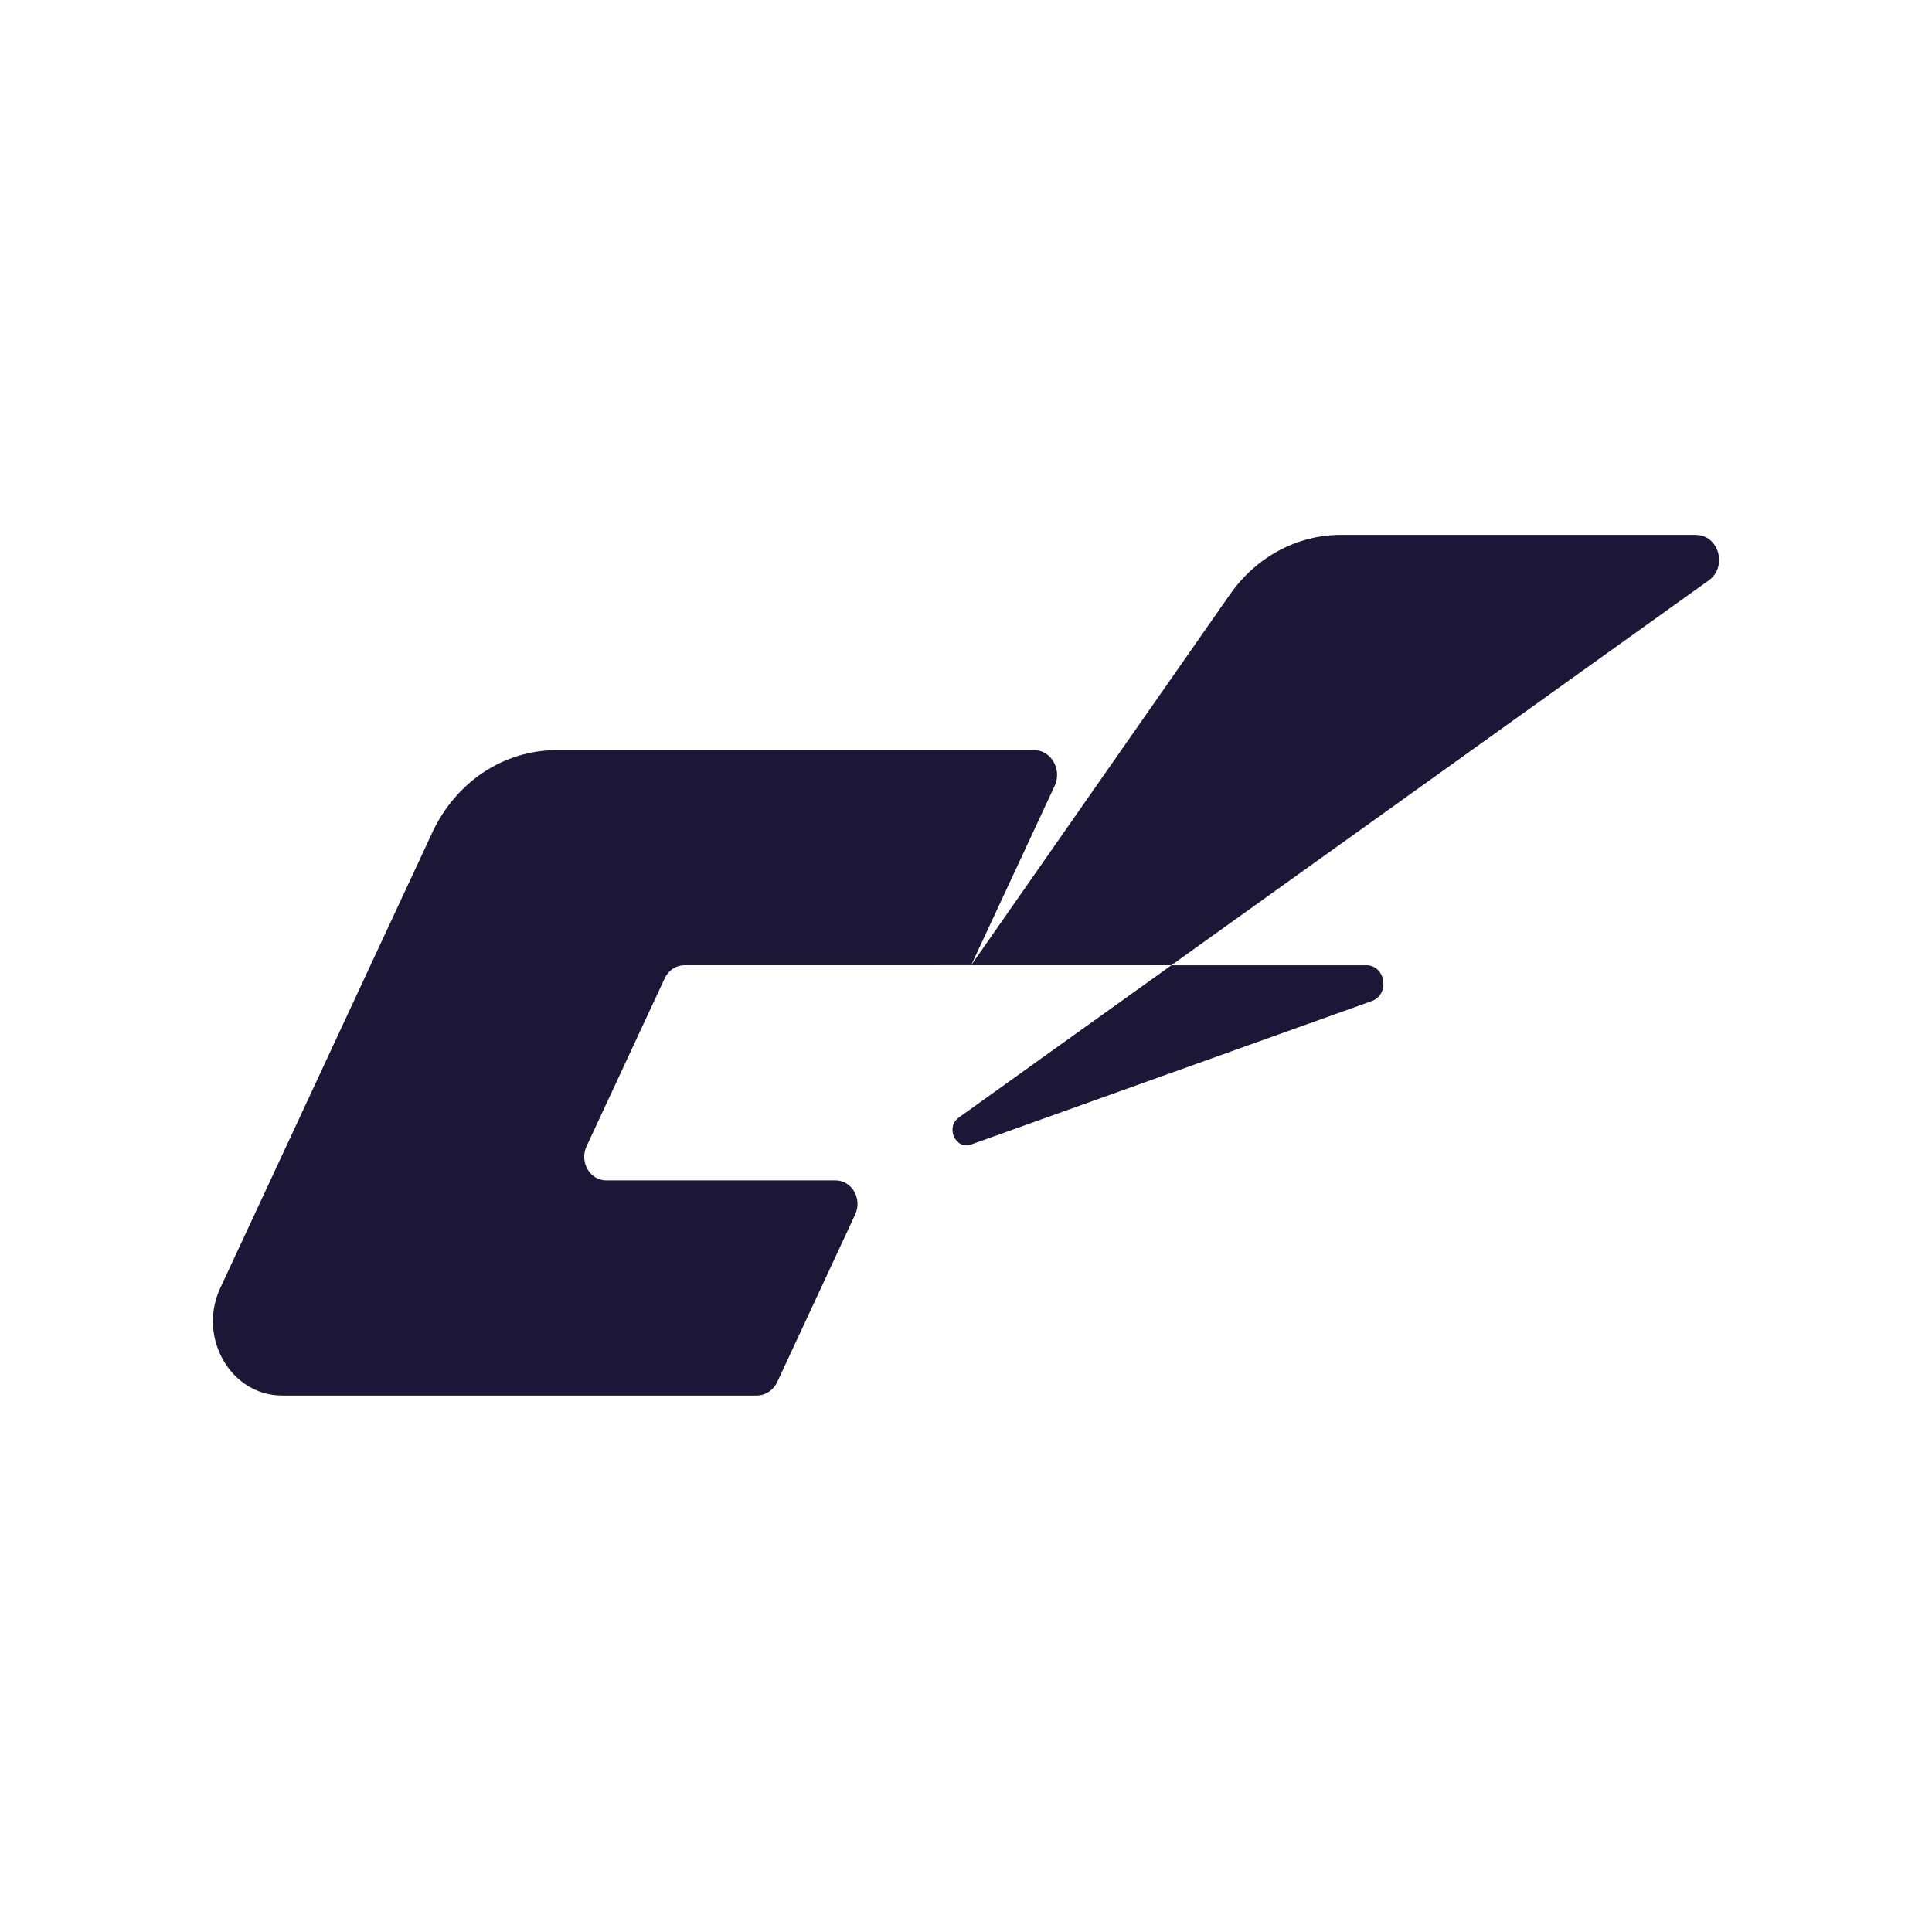
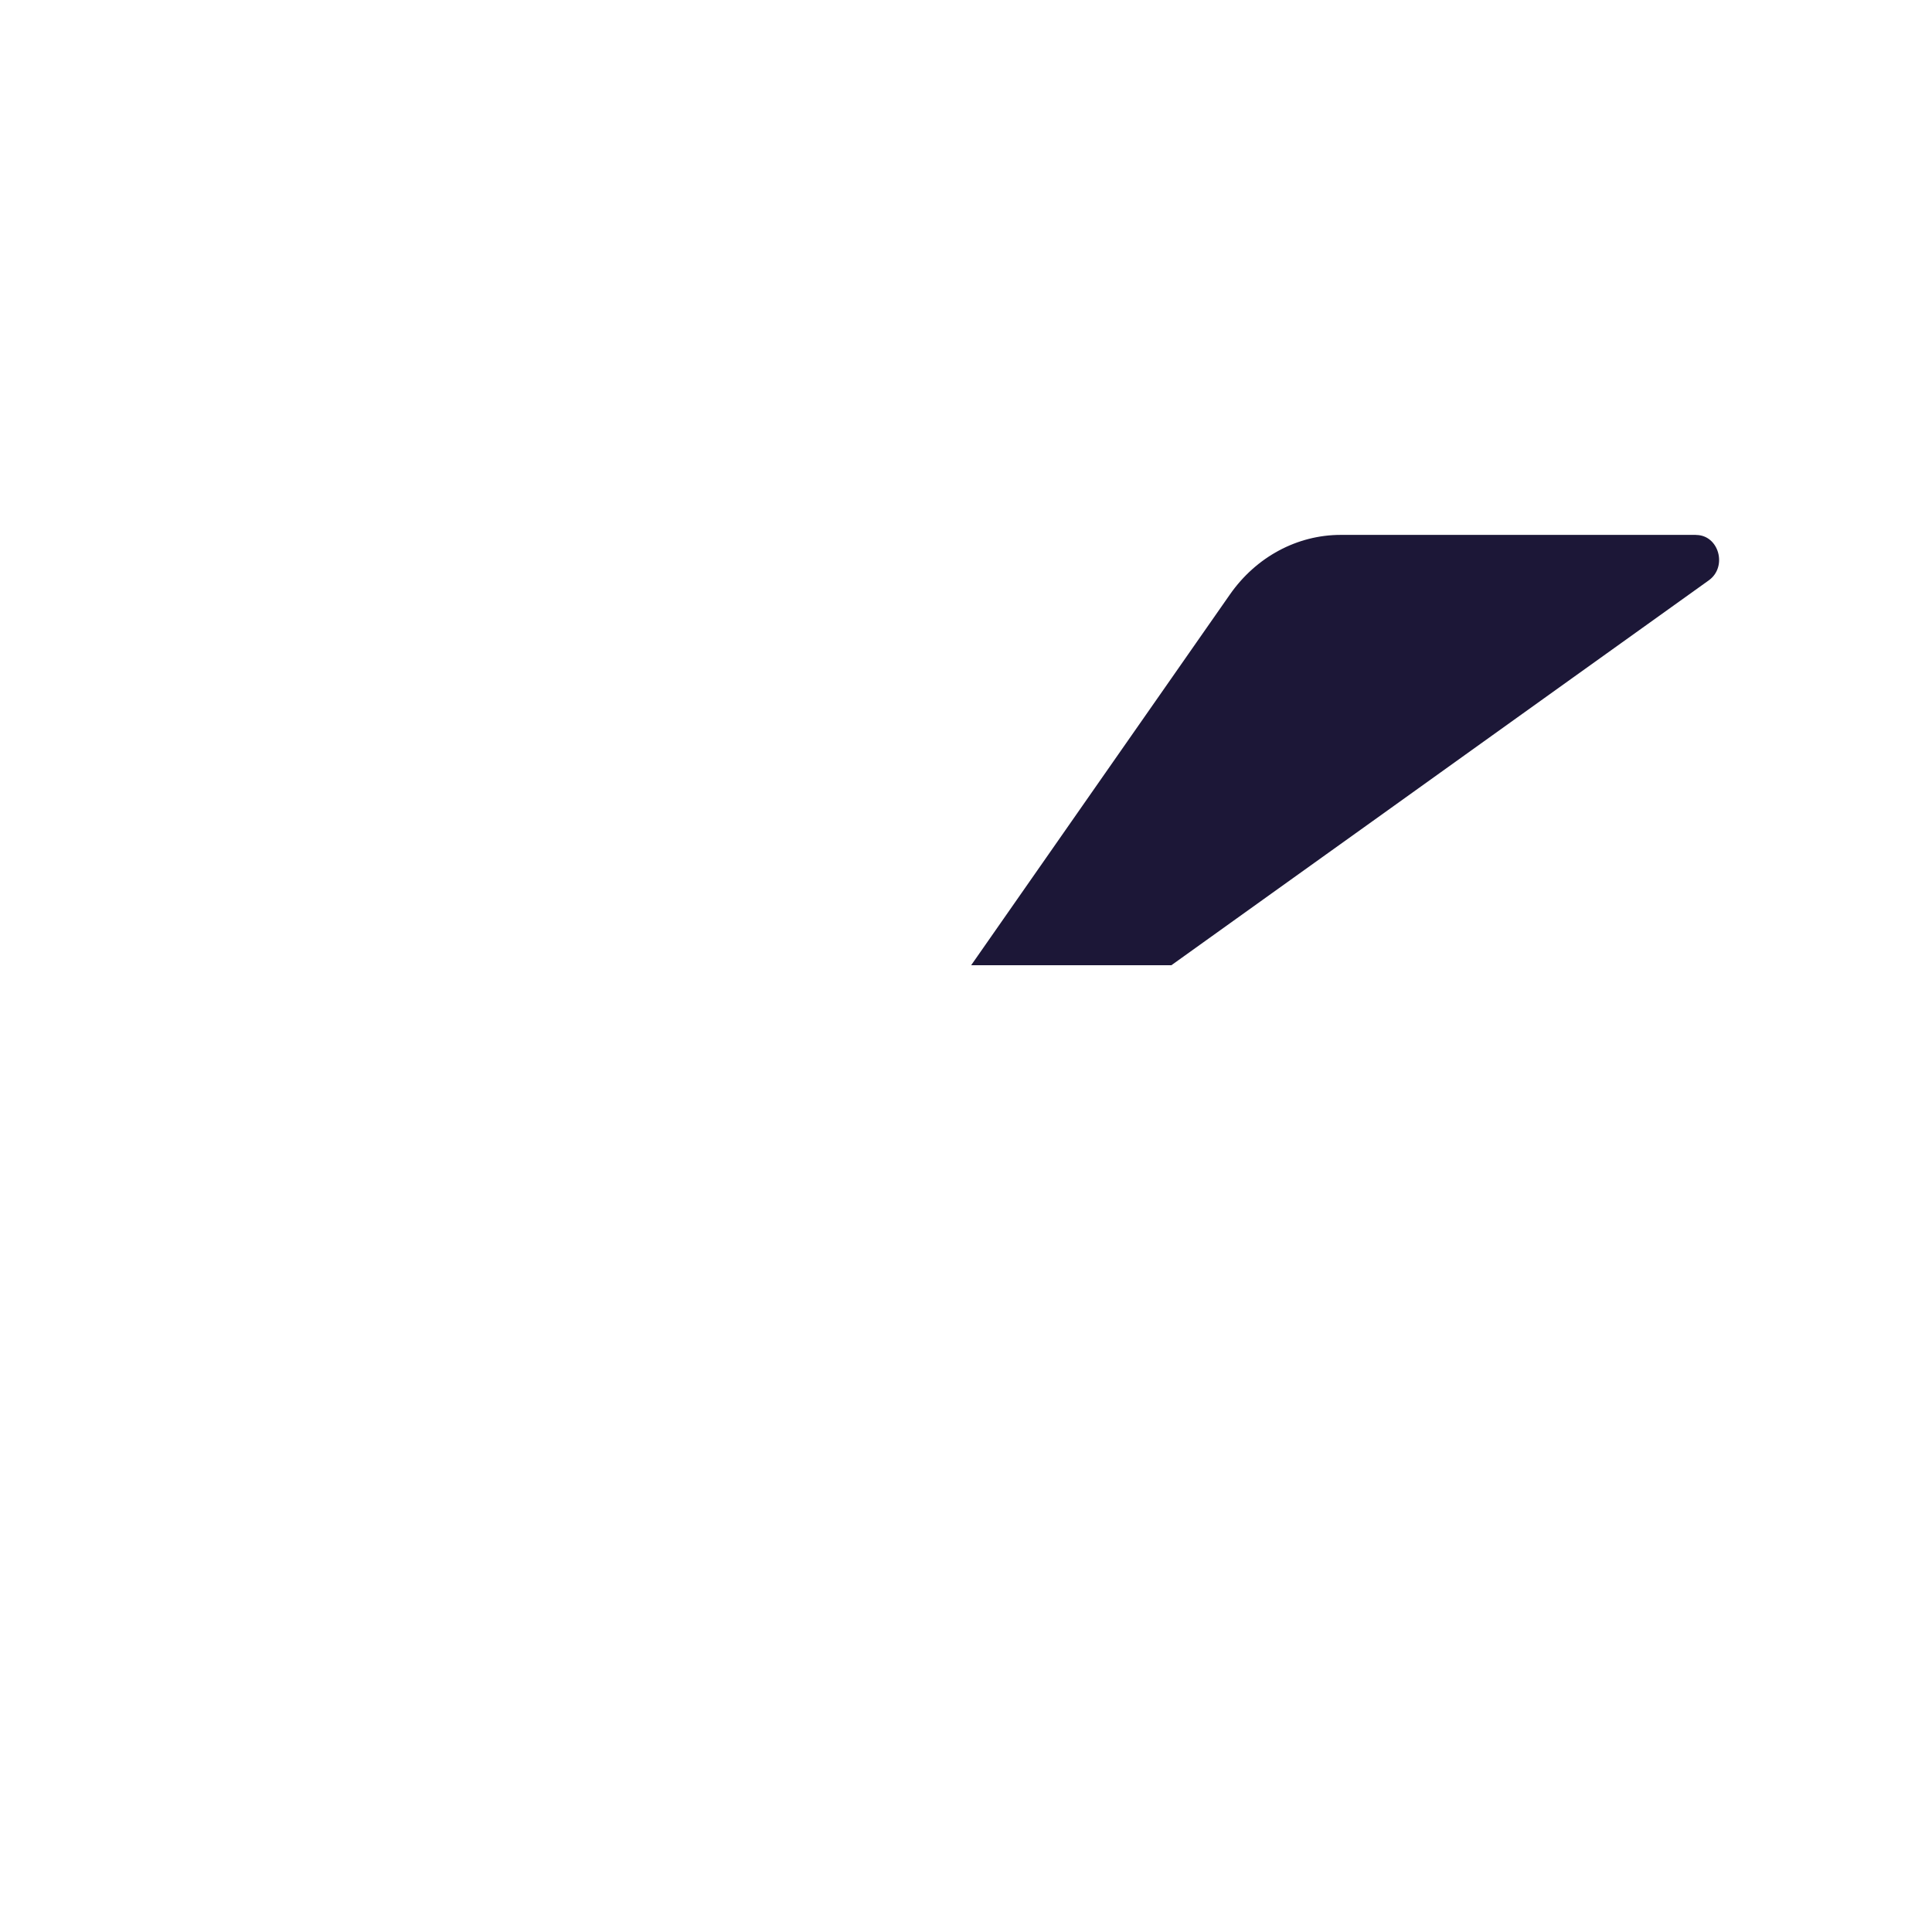
<svg xmlns="http://www.w3.org/2000/svg" width="1000" height="1000" viewBox="0 0 1000 1000" fill="none">
-   <path d="M535.19 388.238C544.066 388.238 549.844 398.263 545.87 406.802L528.59 443.93L502.679 499.585L354.215 499.604C349.908 499.604 345.986 502.218 344.06 506.356L321.301 555.277L303.601 593.308C299.819 601.414 305.316 610.969 313.755 610.969H432.473C440.912 610.969 446.409 620.505 442.628 628.63L424.945 666.642L402.343 715.243C400.33 719.588 396.18 722.334 391.663 722.334H146.05C119.421 722.334 102.107 692.222 114.029 666.642L139.94 610.988L165.851 555.296L191.763 499.641L217.691 443.949L223.801 430.821C235.934 404.752 260.742 388.276 287.879 388.276H535.225L535.19 388.238Z" fill="#1C1737" />
  <path d="M877.845 276.897C889.662 276.897 894.302 293.354 884.462 300.389L865.449 314.006L839.521 332.57L813.609 351.115L761.805 388.225L709.965 425.372L684.054 443.917L658.125 462.481L606.32 499.59H502.676L541.542 443.898L554.481 425.353L580.409 388.206L606.32 351.097L619.258 332.551L636.643 307.649C650.177 288.276 671.396 276.859 693.945 276.859H877.827L877.845 276.897Z" fill="#1C1737" />
-   <path d="M707.18 499.607C717.247 499.607 719.54 514.767 709.981 518.171L658.142 536.717L606.372 555.262H606.319L567.453 569.199L554.48 573.845L502.675 592.39C494.586 595.286 489.211 583.493 496.302 578.396L502.675 573.845L528.603 555.281L544.115 544.146L554.48 536.735L606.319 499.626H707.163L707.18 499.607Z" fill="#1C1737" />
</svg>